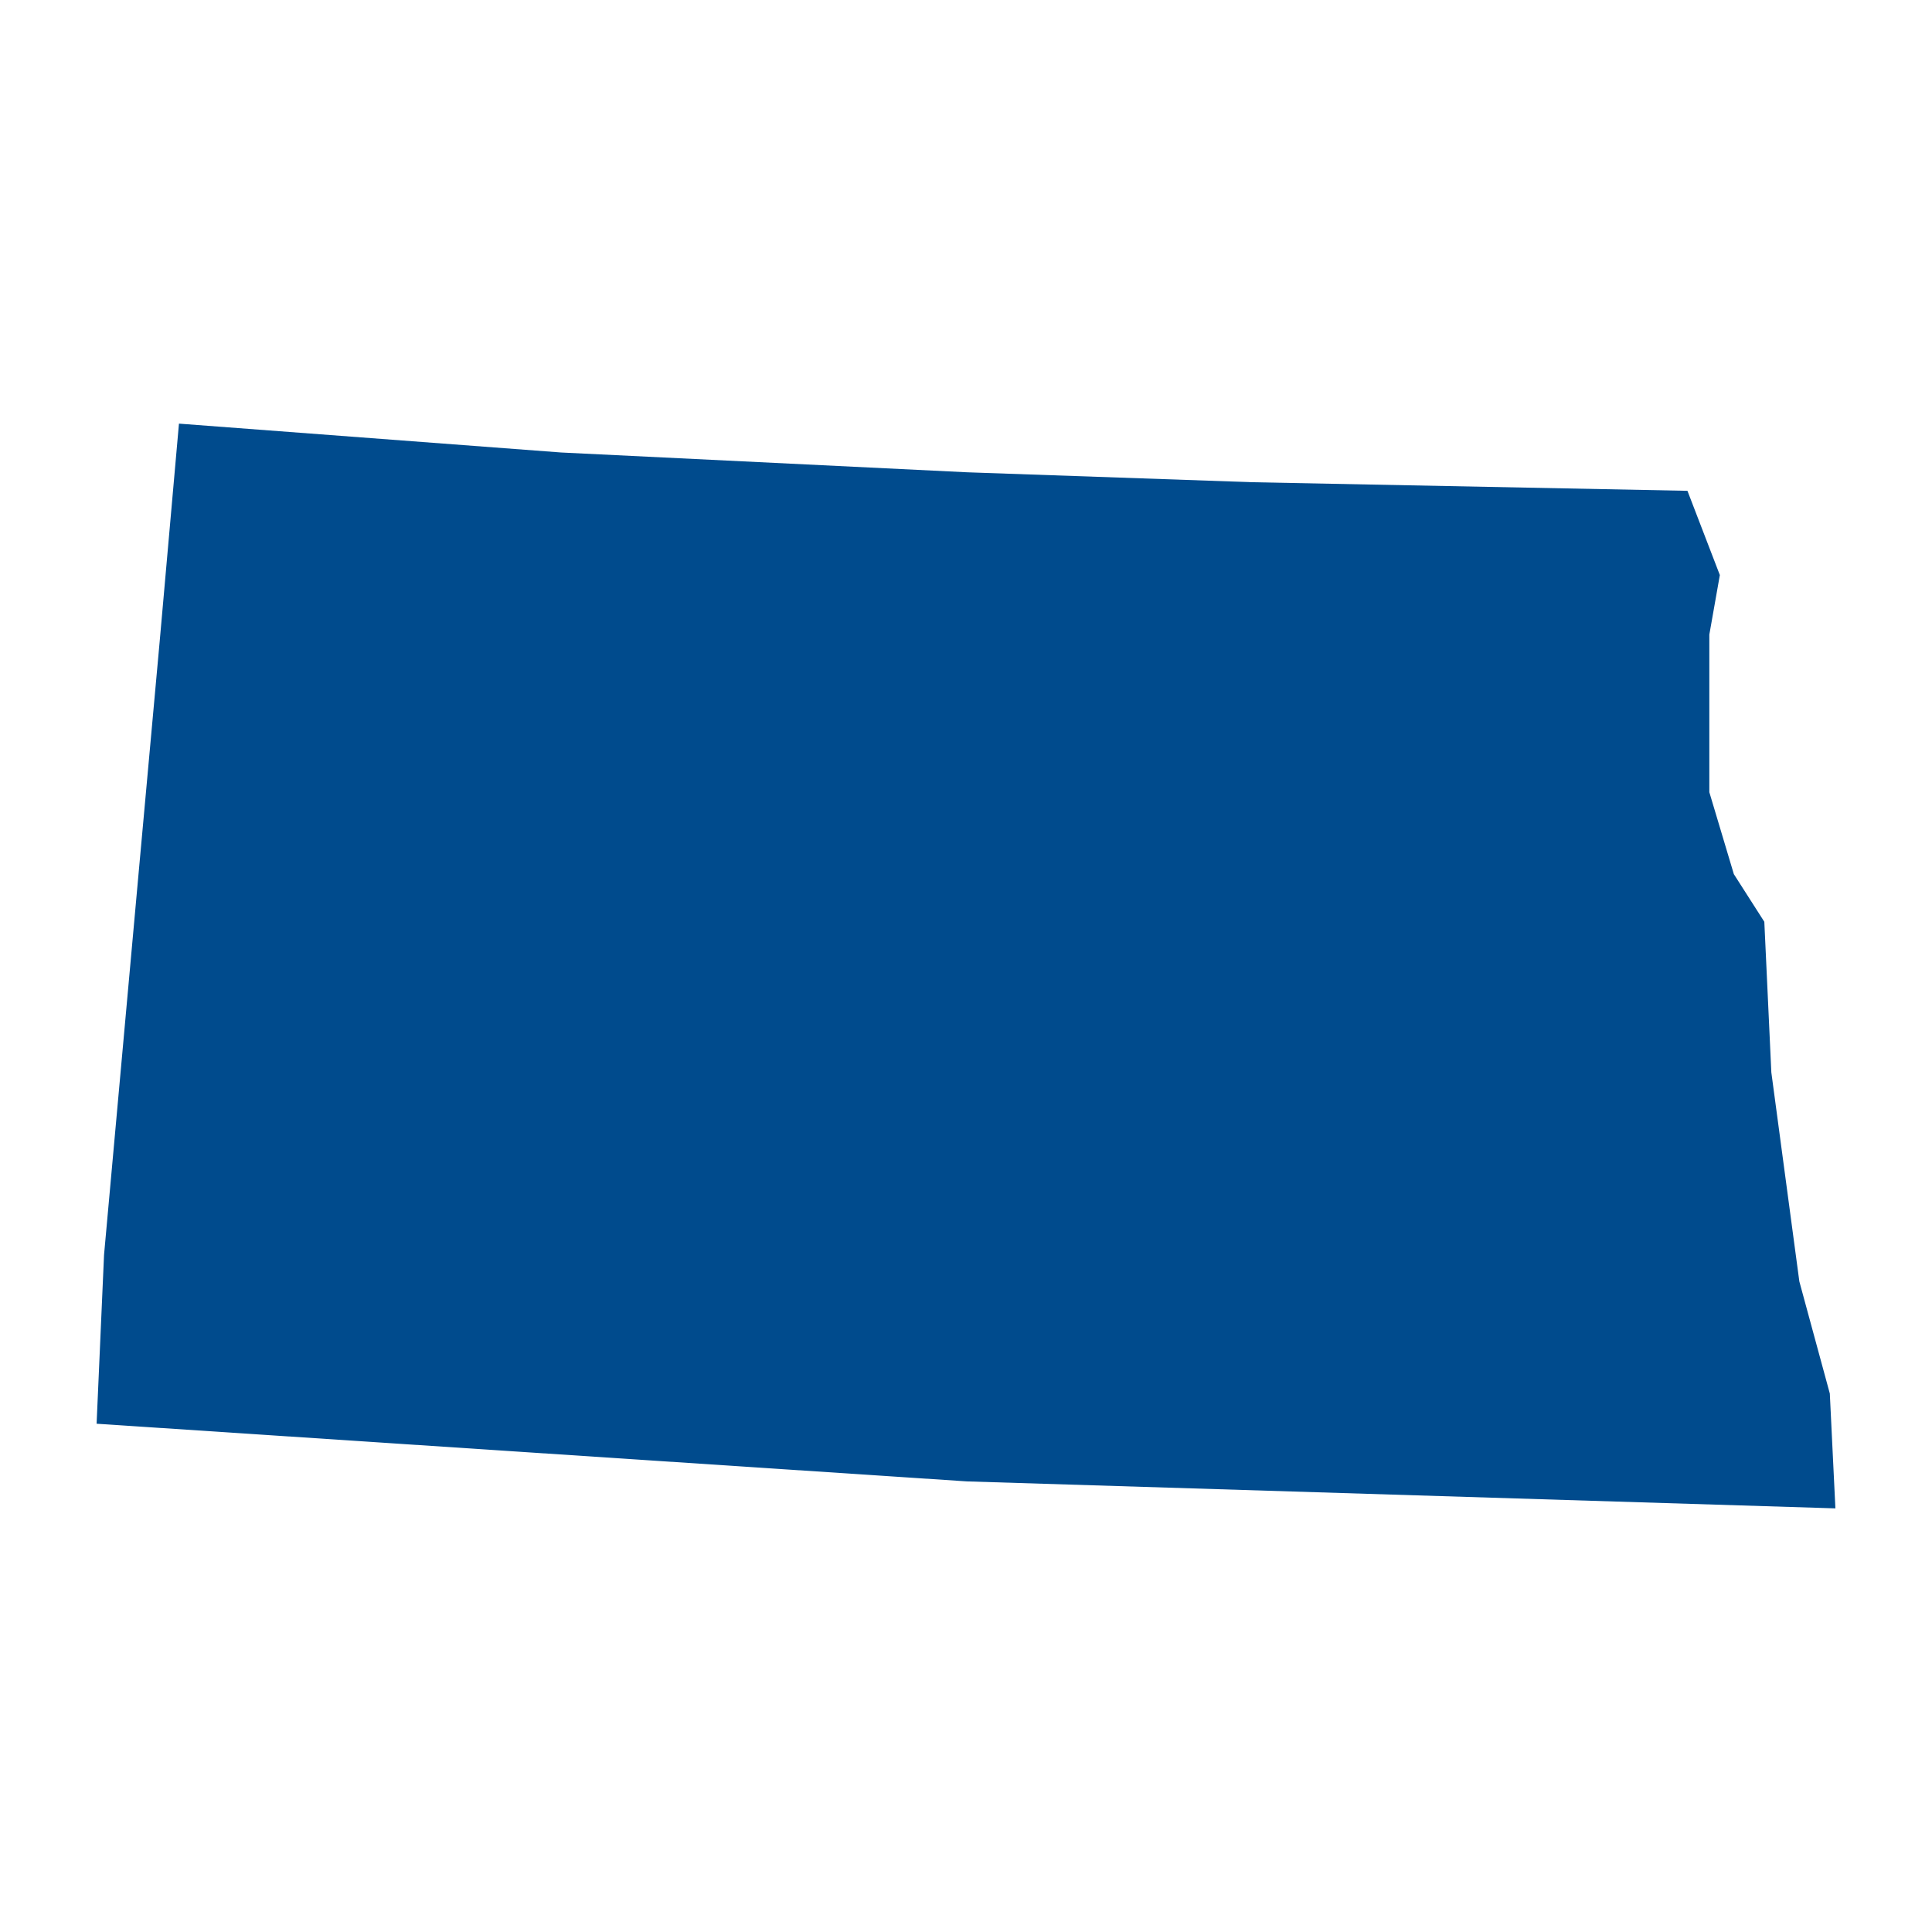
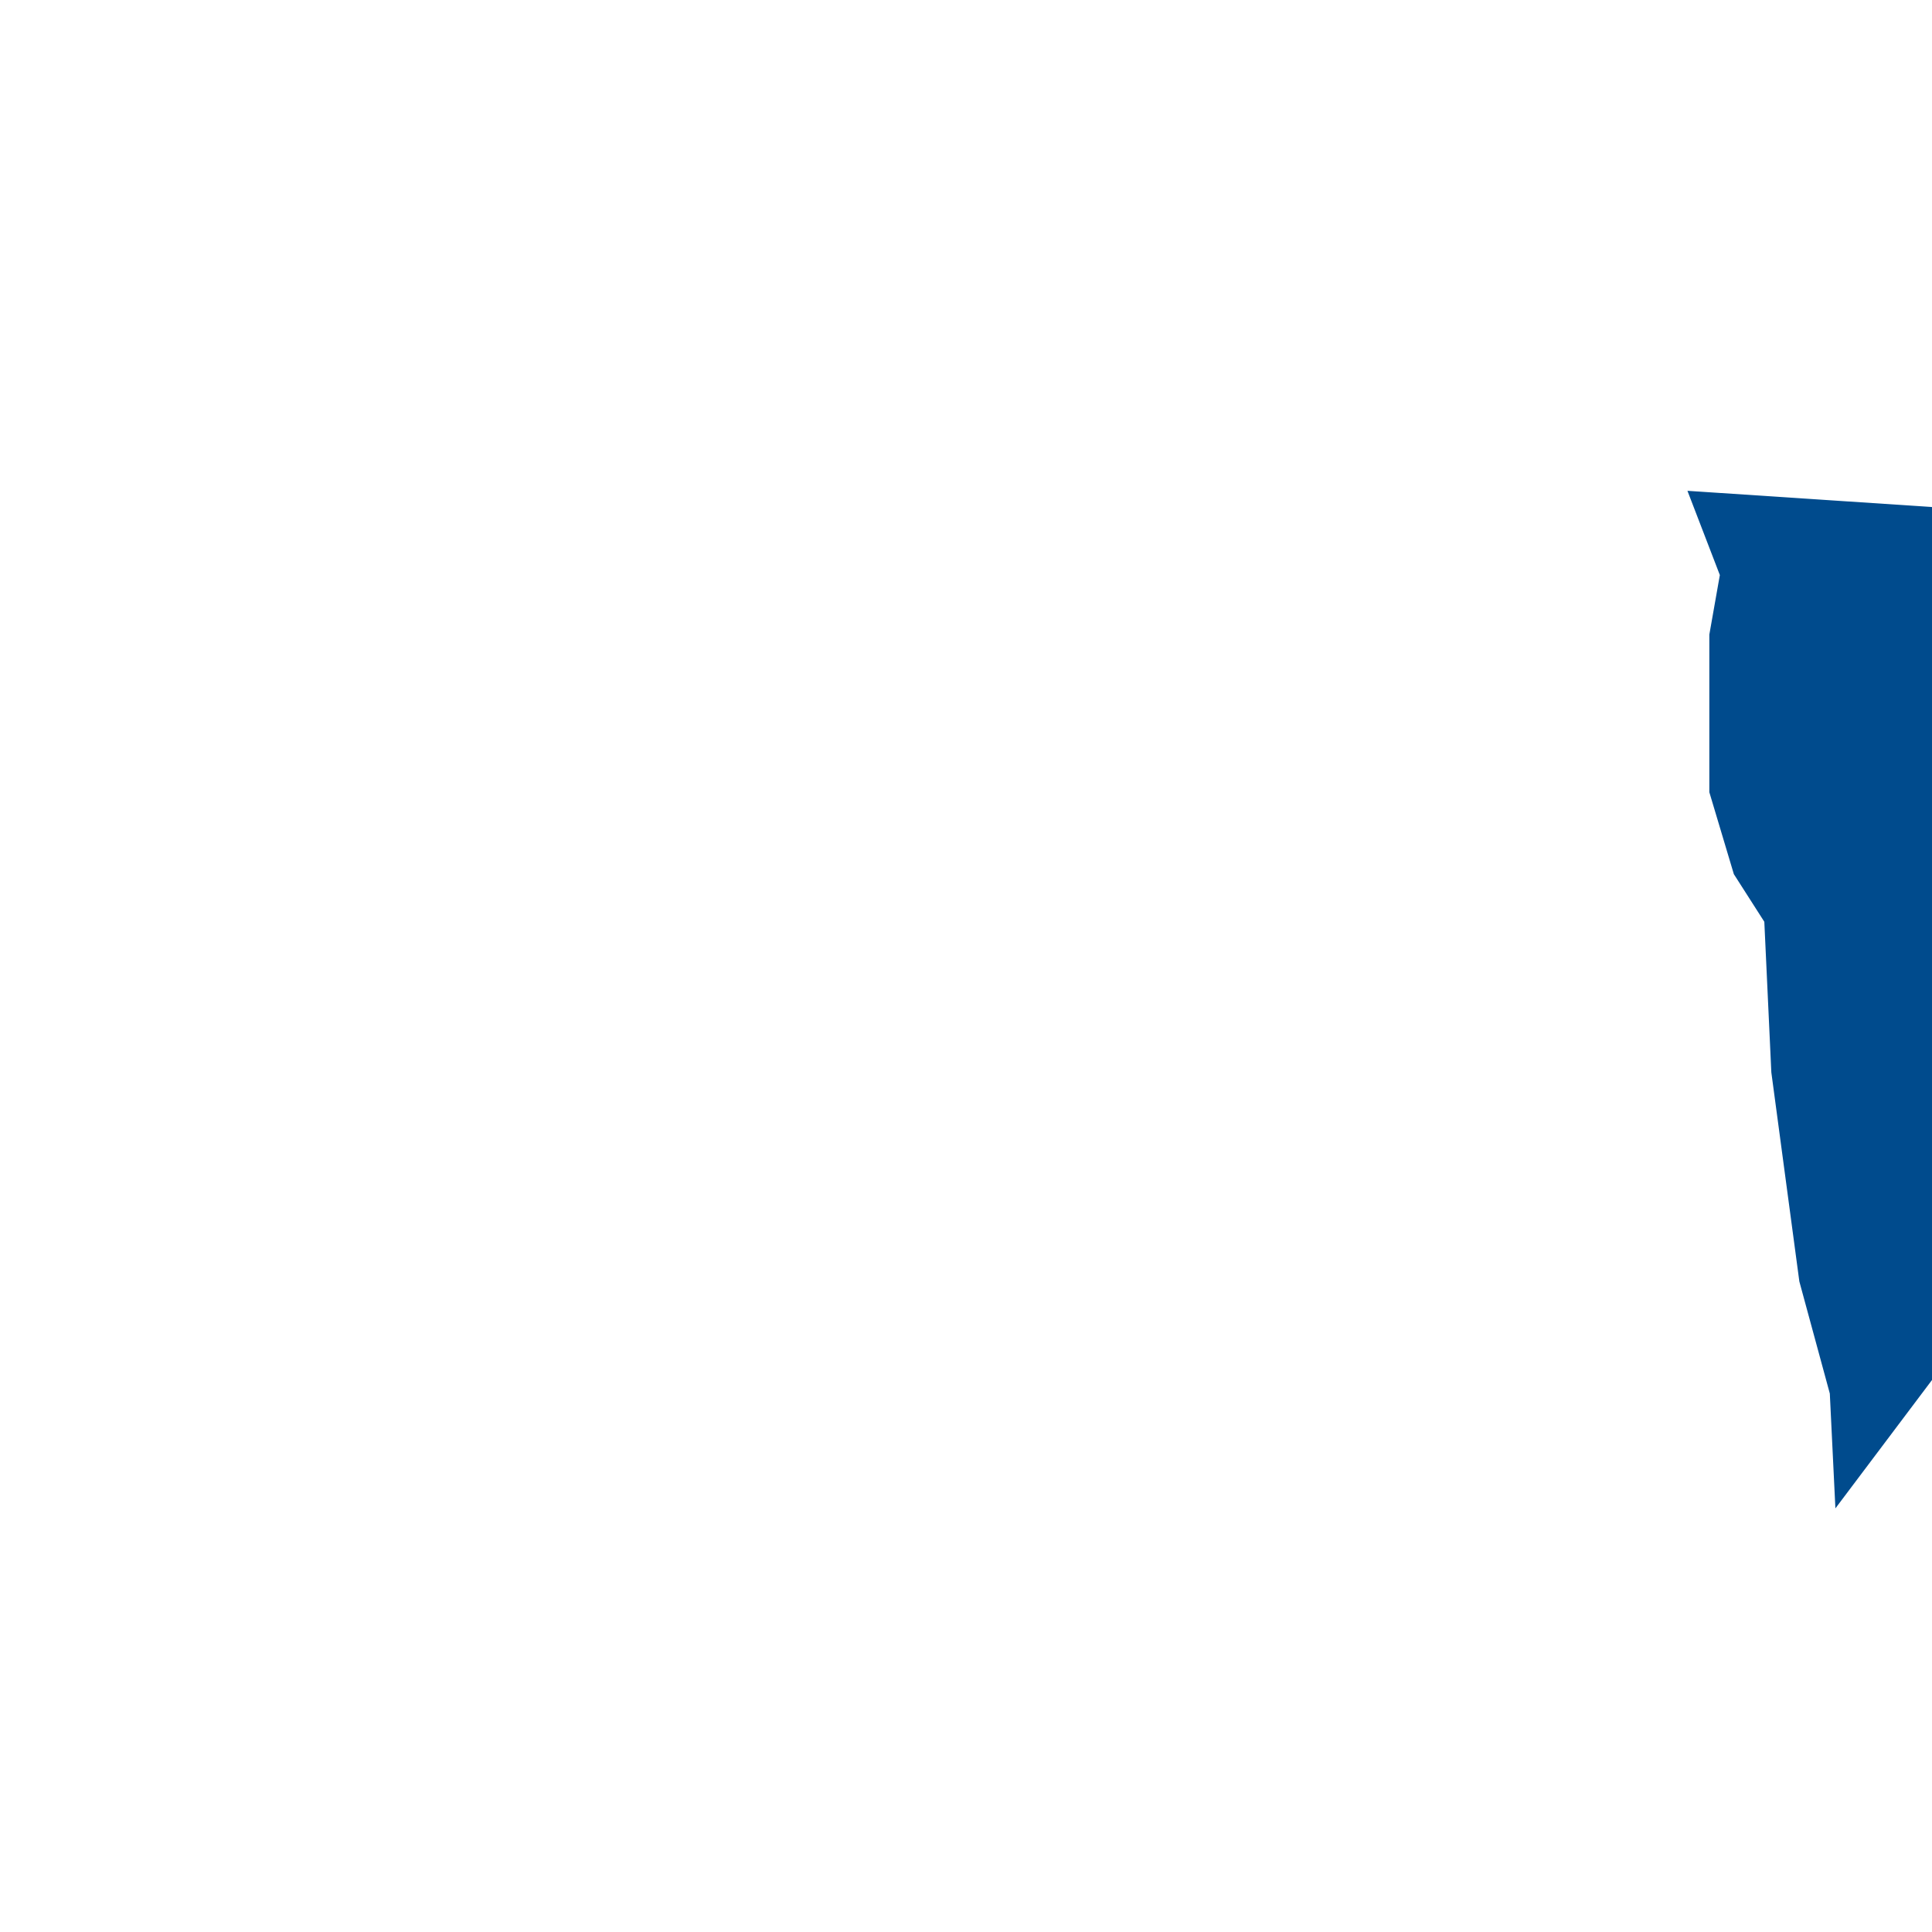
<svg xmlns="http://www.w3.org/2000/svg" viewBox="0 0 100 100" id="233783">
  <g transform="translate(0 -952.362)" fill="#004b8d" class="color000000 svgShape">
-     <path d="m 95,1030.435 -0.289,-5.944 -1.577,-5.801 -1.45,-10.822 -0.363,-7.795 -1.577,-2.465 -1.269,-4.242 0,-8.157 0.544,-3.082 -1.677,-4.36 L 64.804,977.321 50.064,976.808 29.043,975.783 9.263,974.289 8.264,985.572 7.176,997.536 5.385,1017.317 5,1026.054 l 45.048,2.985 z" fill="#004b8d" class="color000000 svgShape" />
+     <path d="m 95,1030.435 -0.289,-5.944 -1.577,-5.801 -1.45,-10.822 -0.363,-7.795 -1.577,-2.465 -1.269,-4.242 0,-8.157 0.544,-3.082 -1.677,-4.36 l 45.048,2.985 z" fill="#004b8d" class="color000000 svgShape" />
  </g>
</svg>